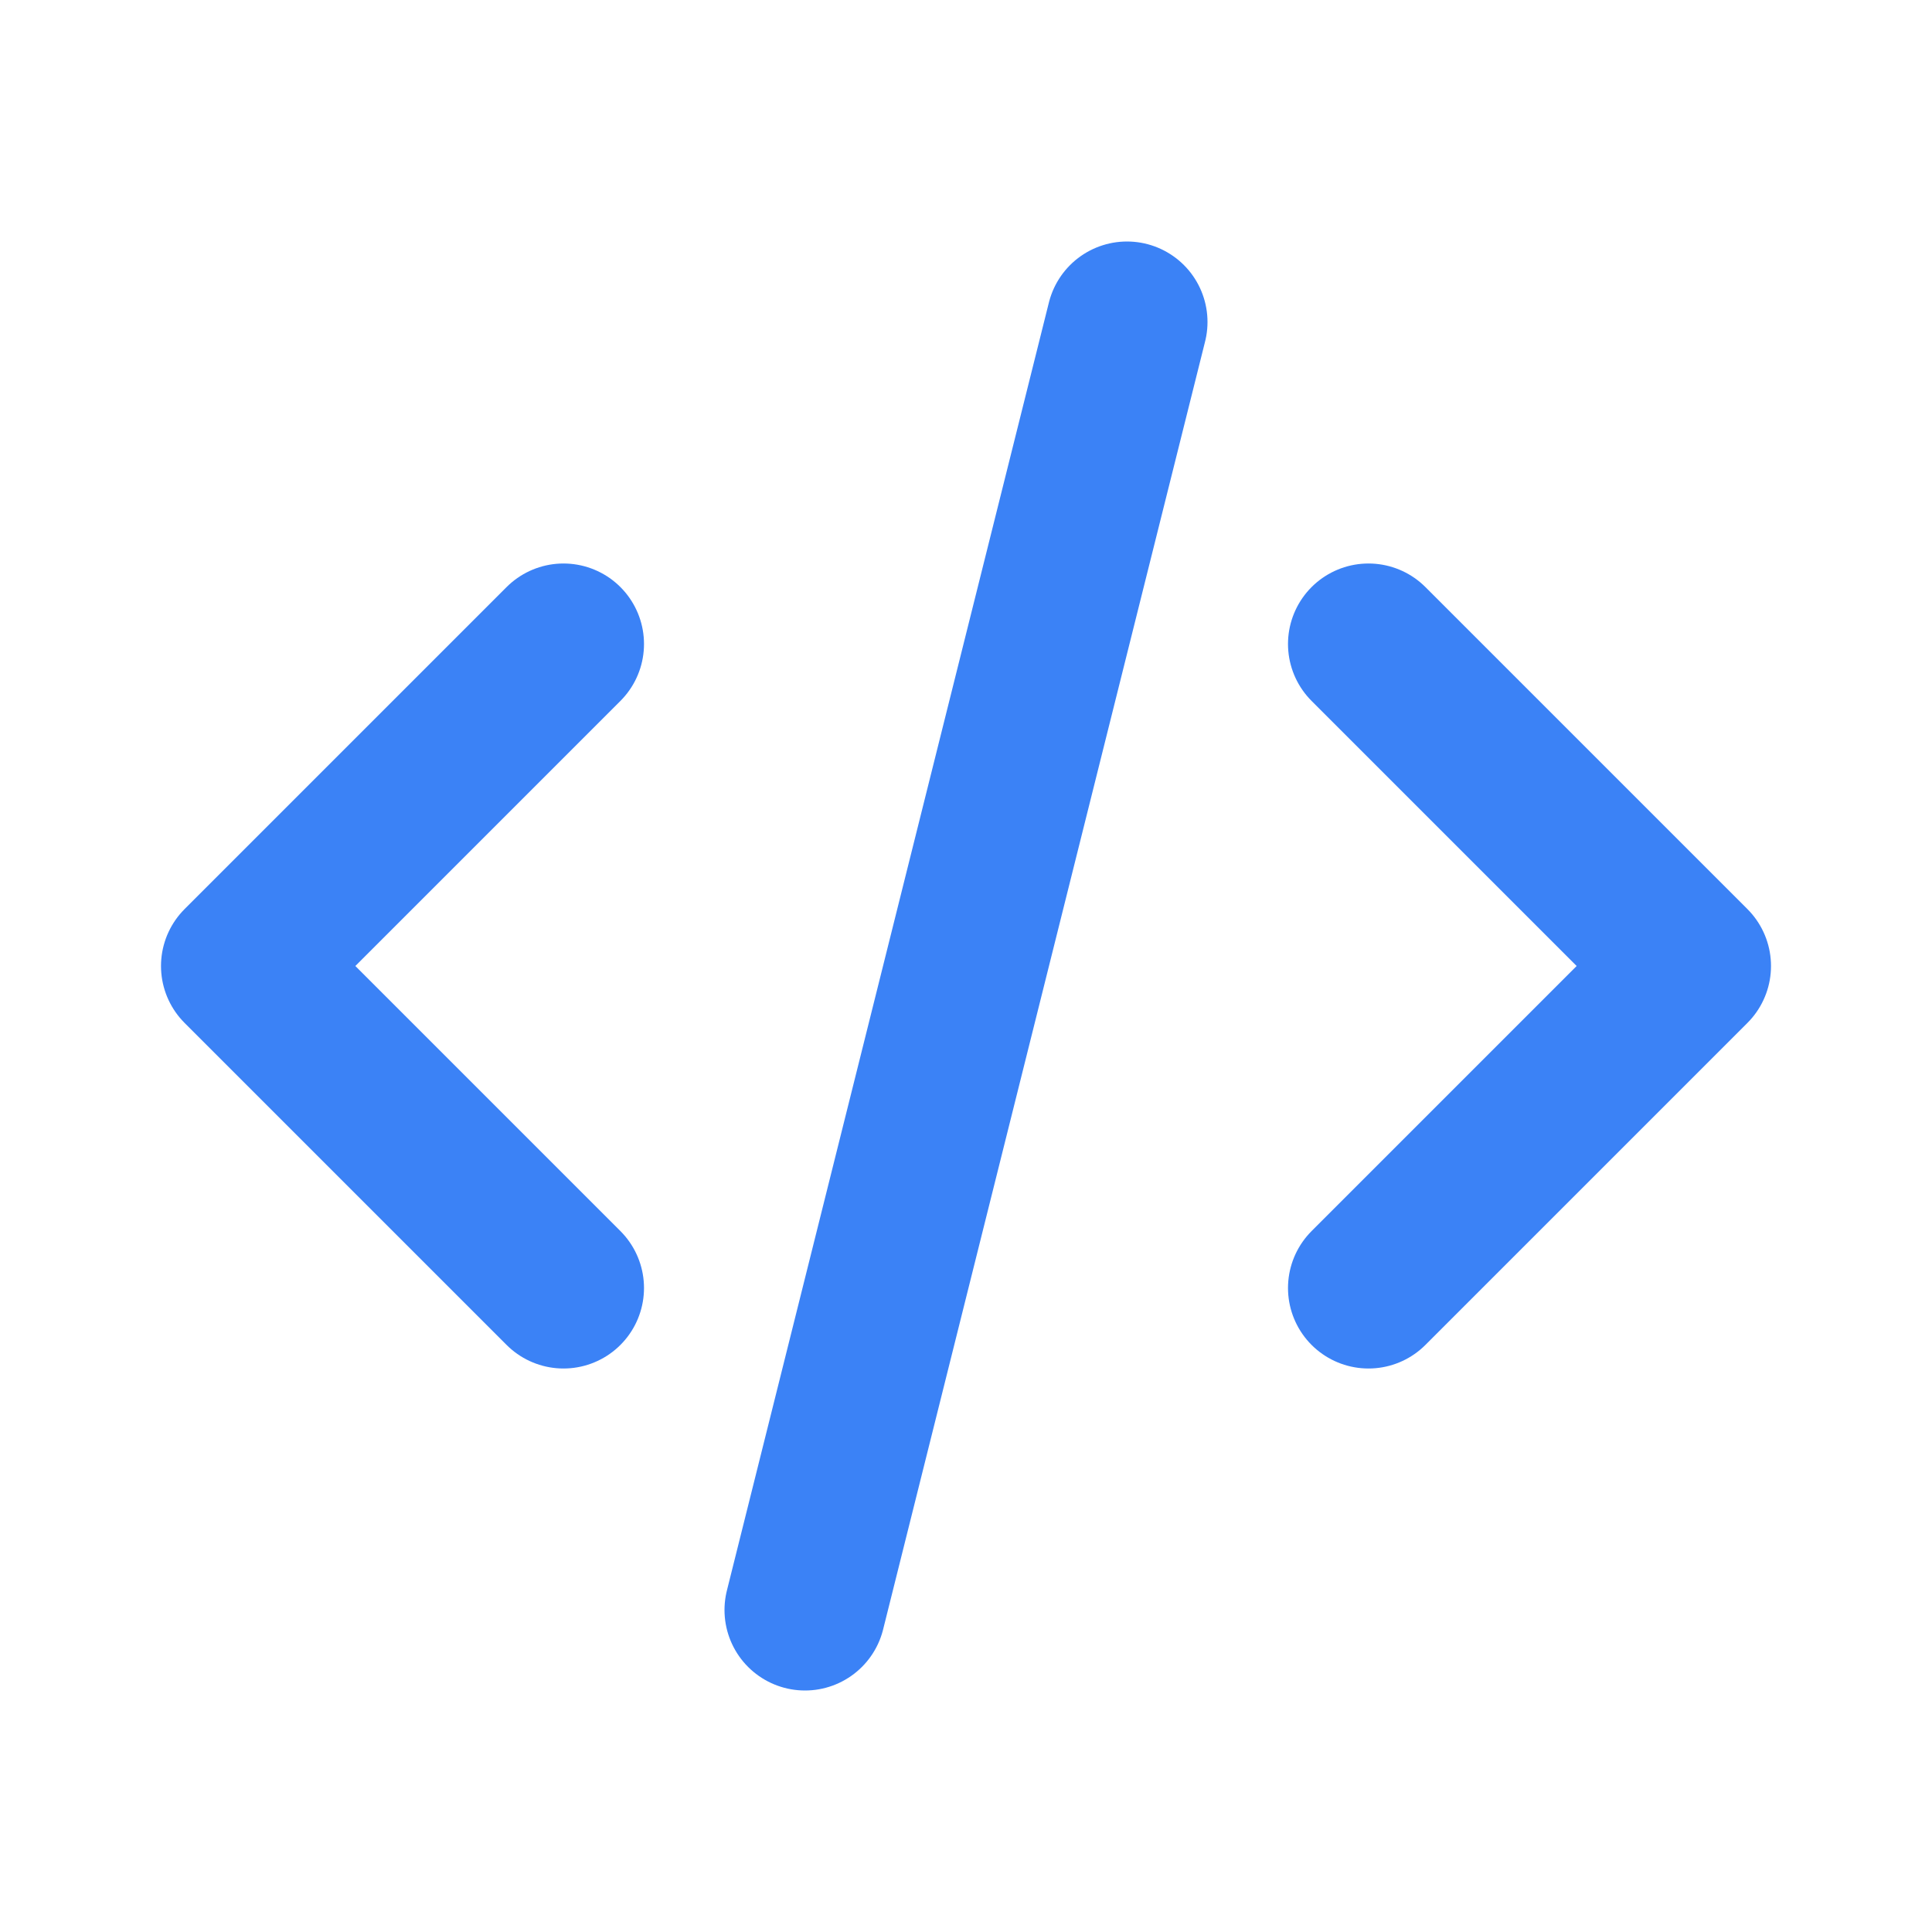
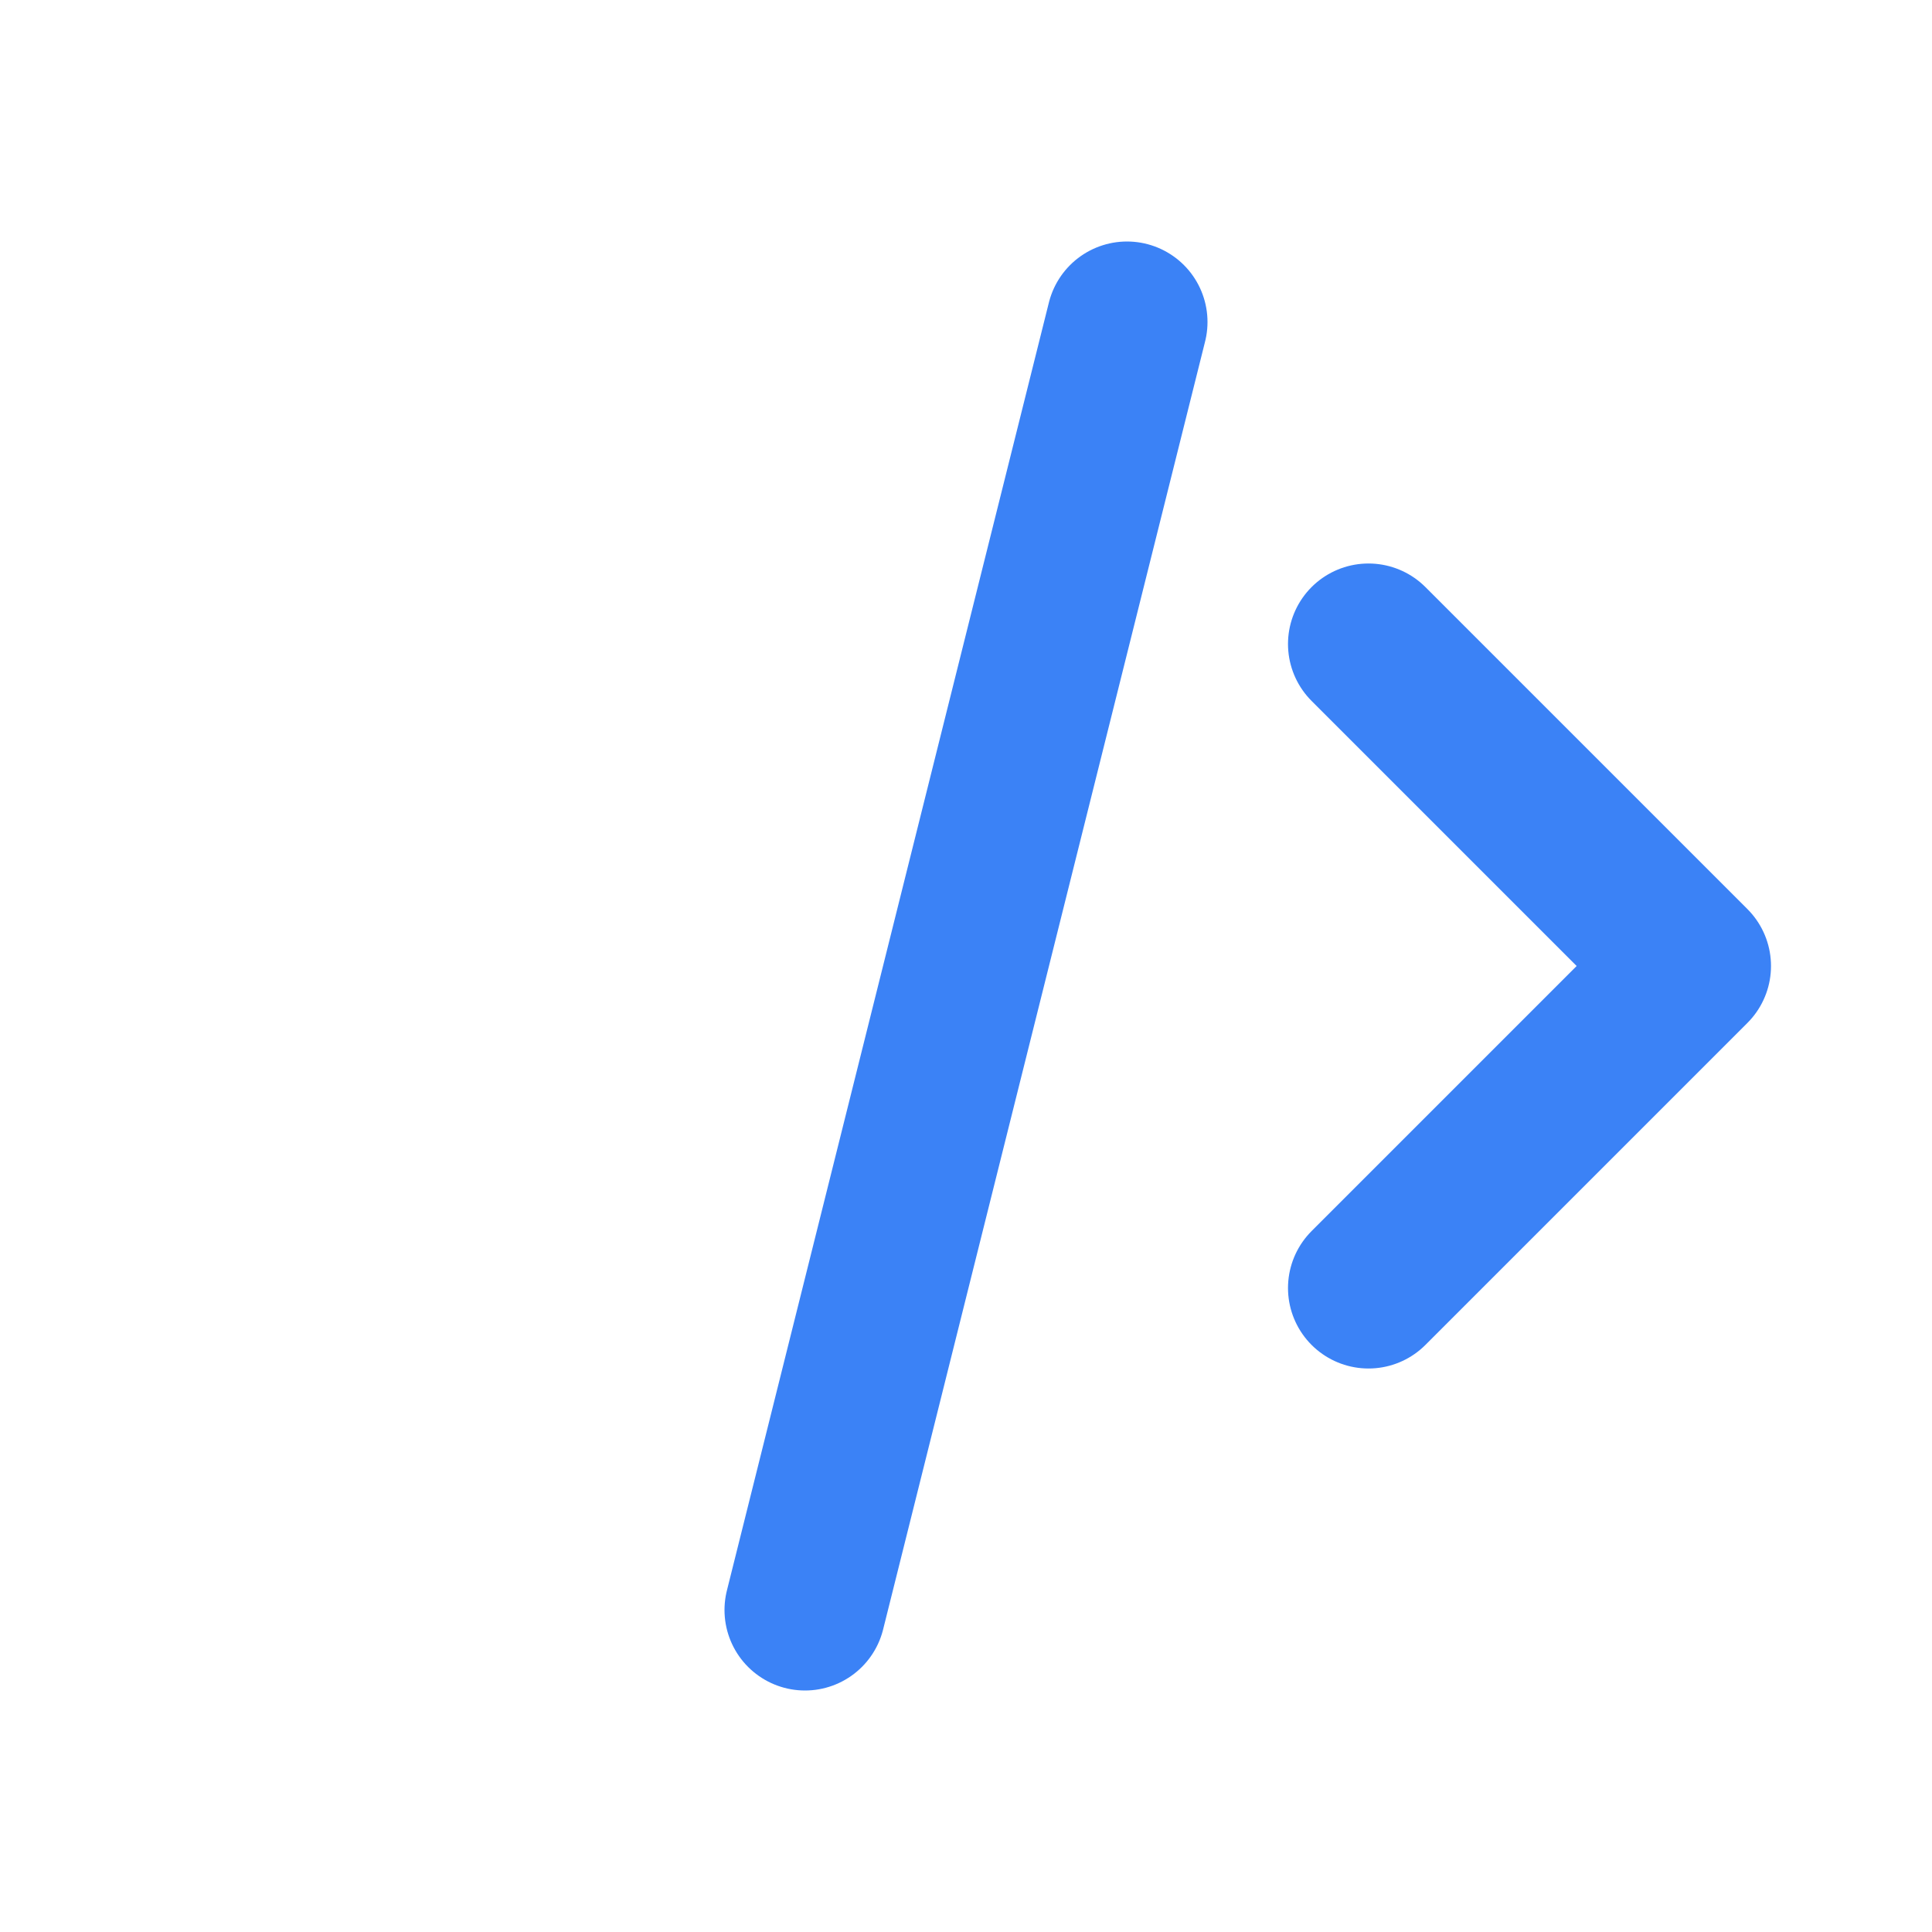
<svg xmlns="http://www.w3.org/2000/svg" width="24" height="24" fill="none" stroke="#3B82F6" stroke-linecap="round" stroke-linejoin="round" stroke-width="2" viewBox="0 0 24 24">
-   <path fill="none" stroke="none" d="M0 0h24v24H0z" />
-   <polyline points="7 8 3 12 7 16" />
  <polyline points="17 8 21 12 17 16" />
  <line x1="14" x2="10" y1="4" y2="20" />
</svg>